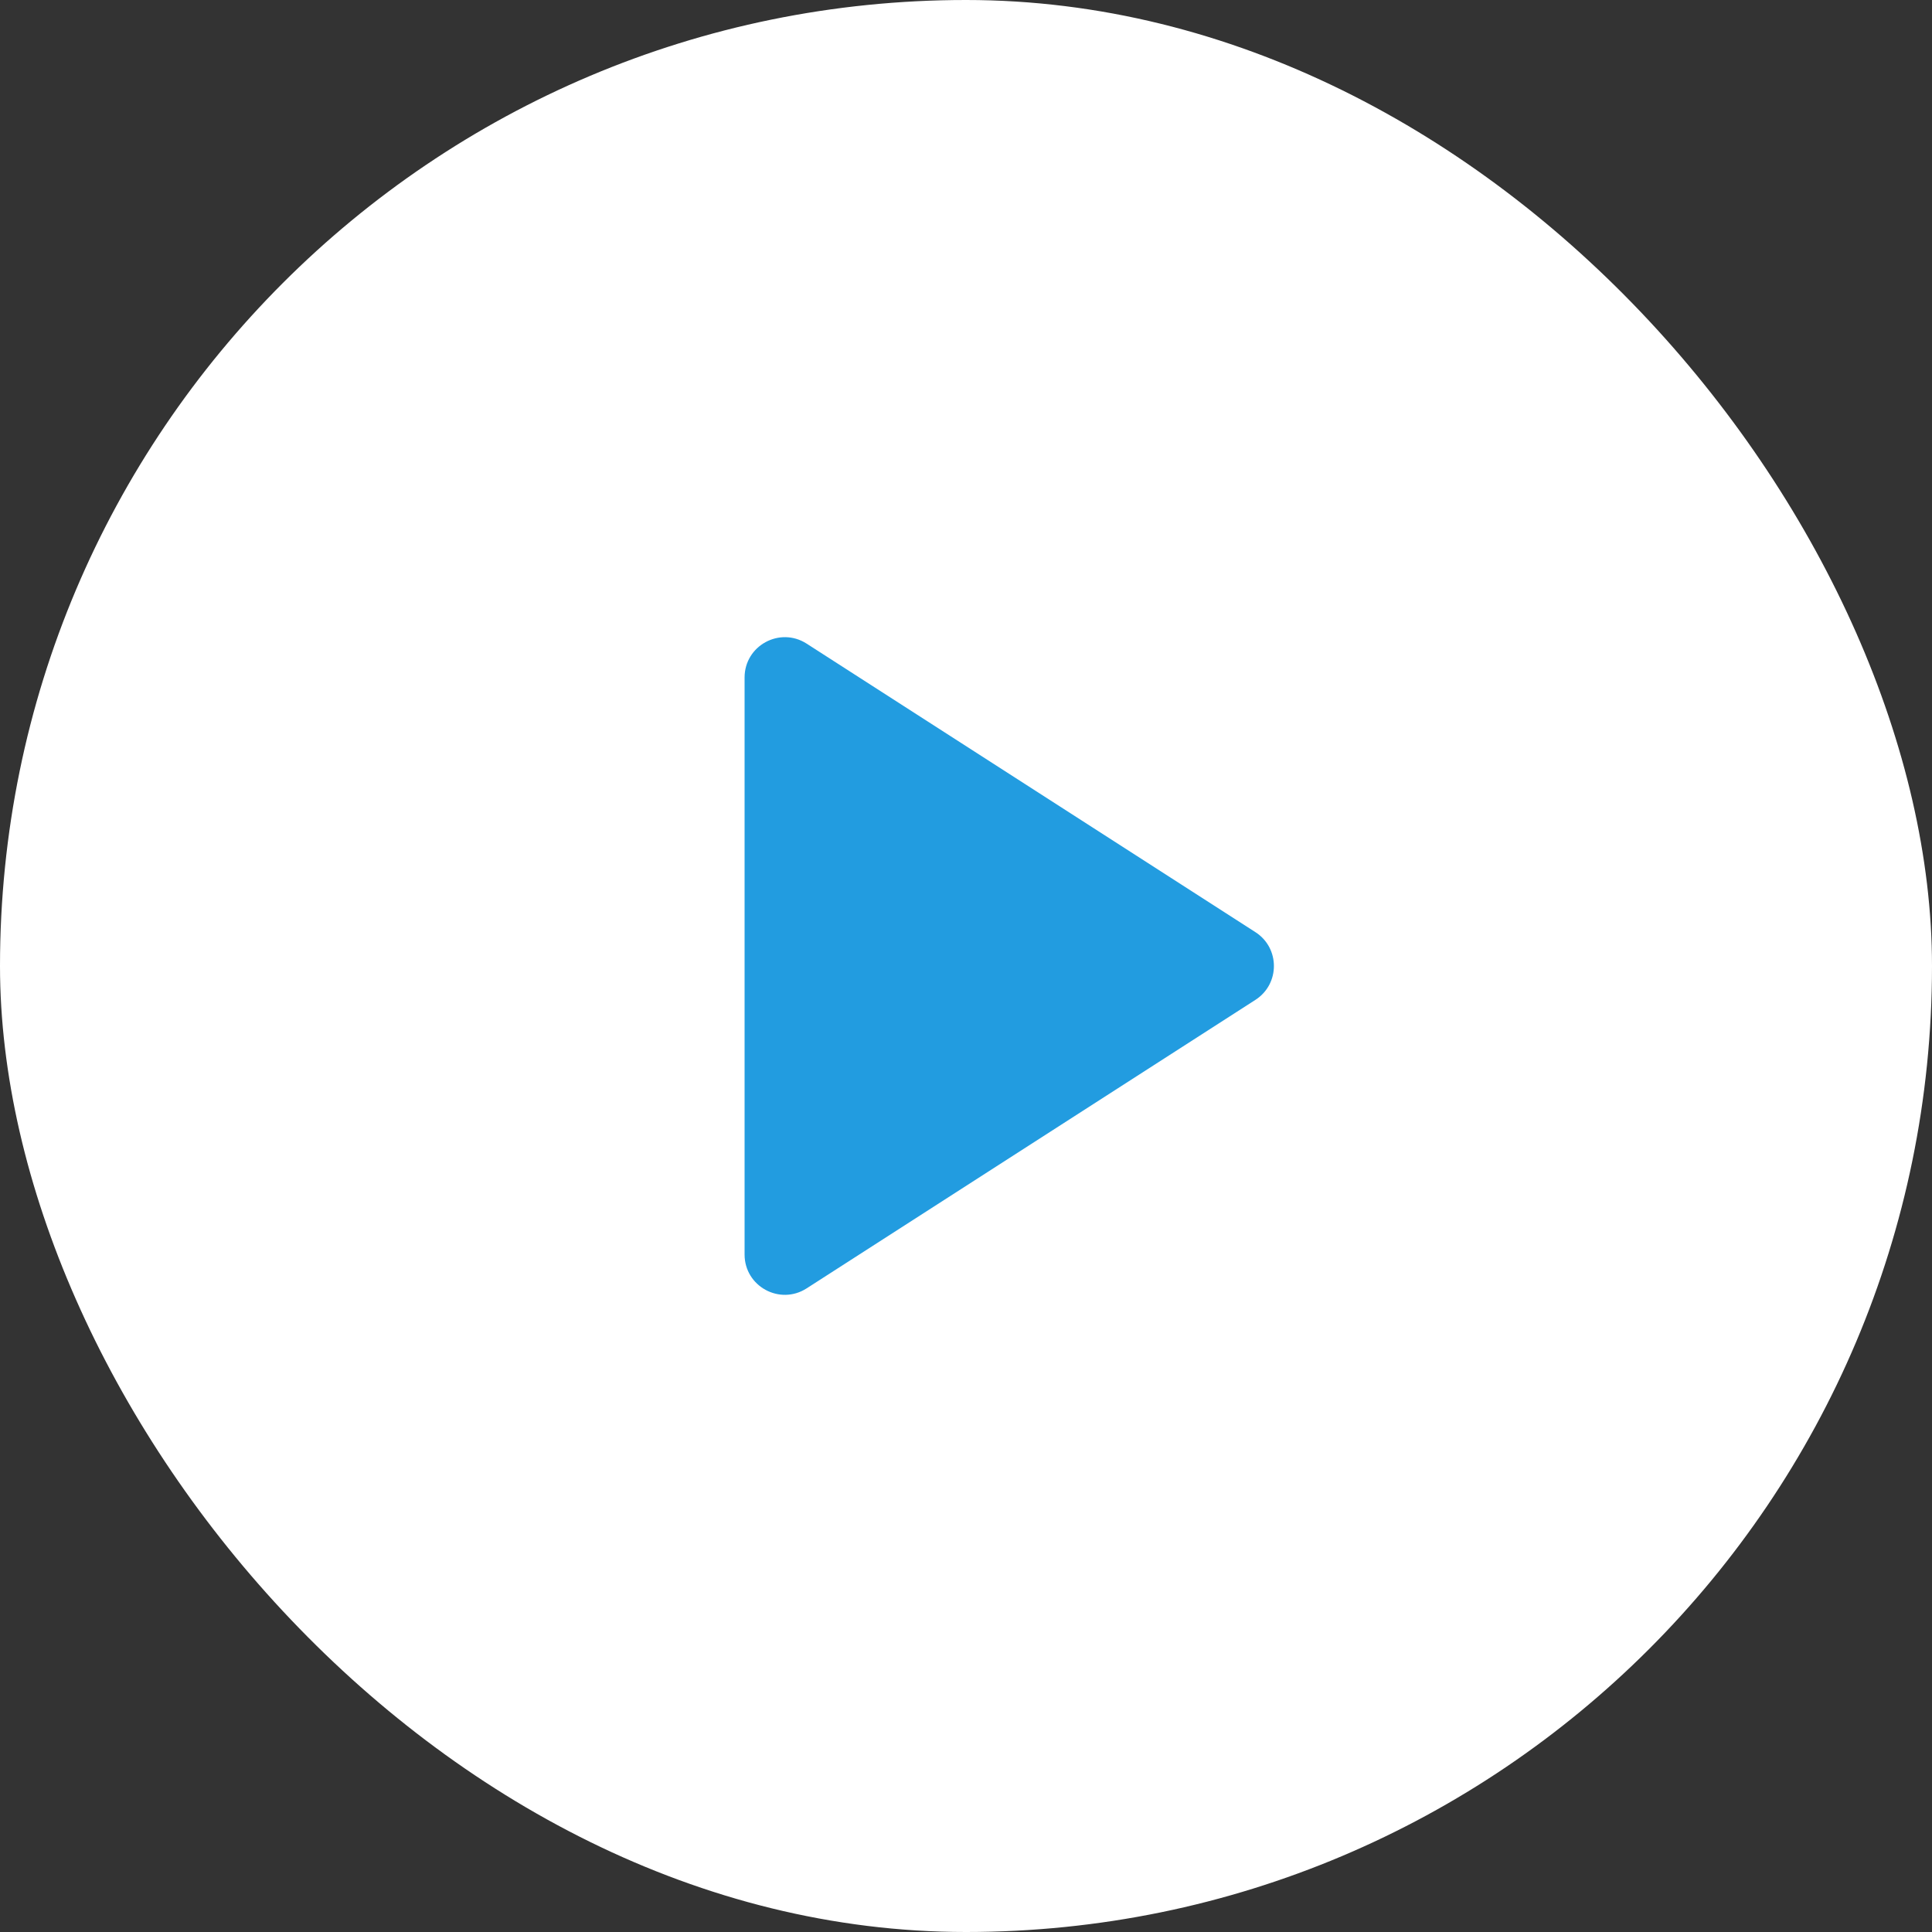
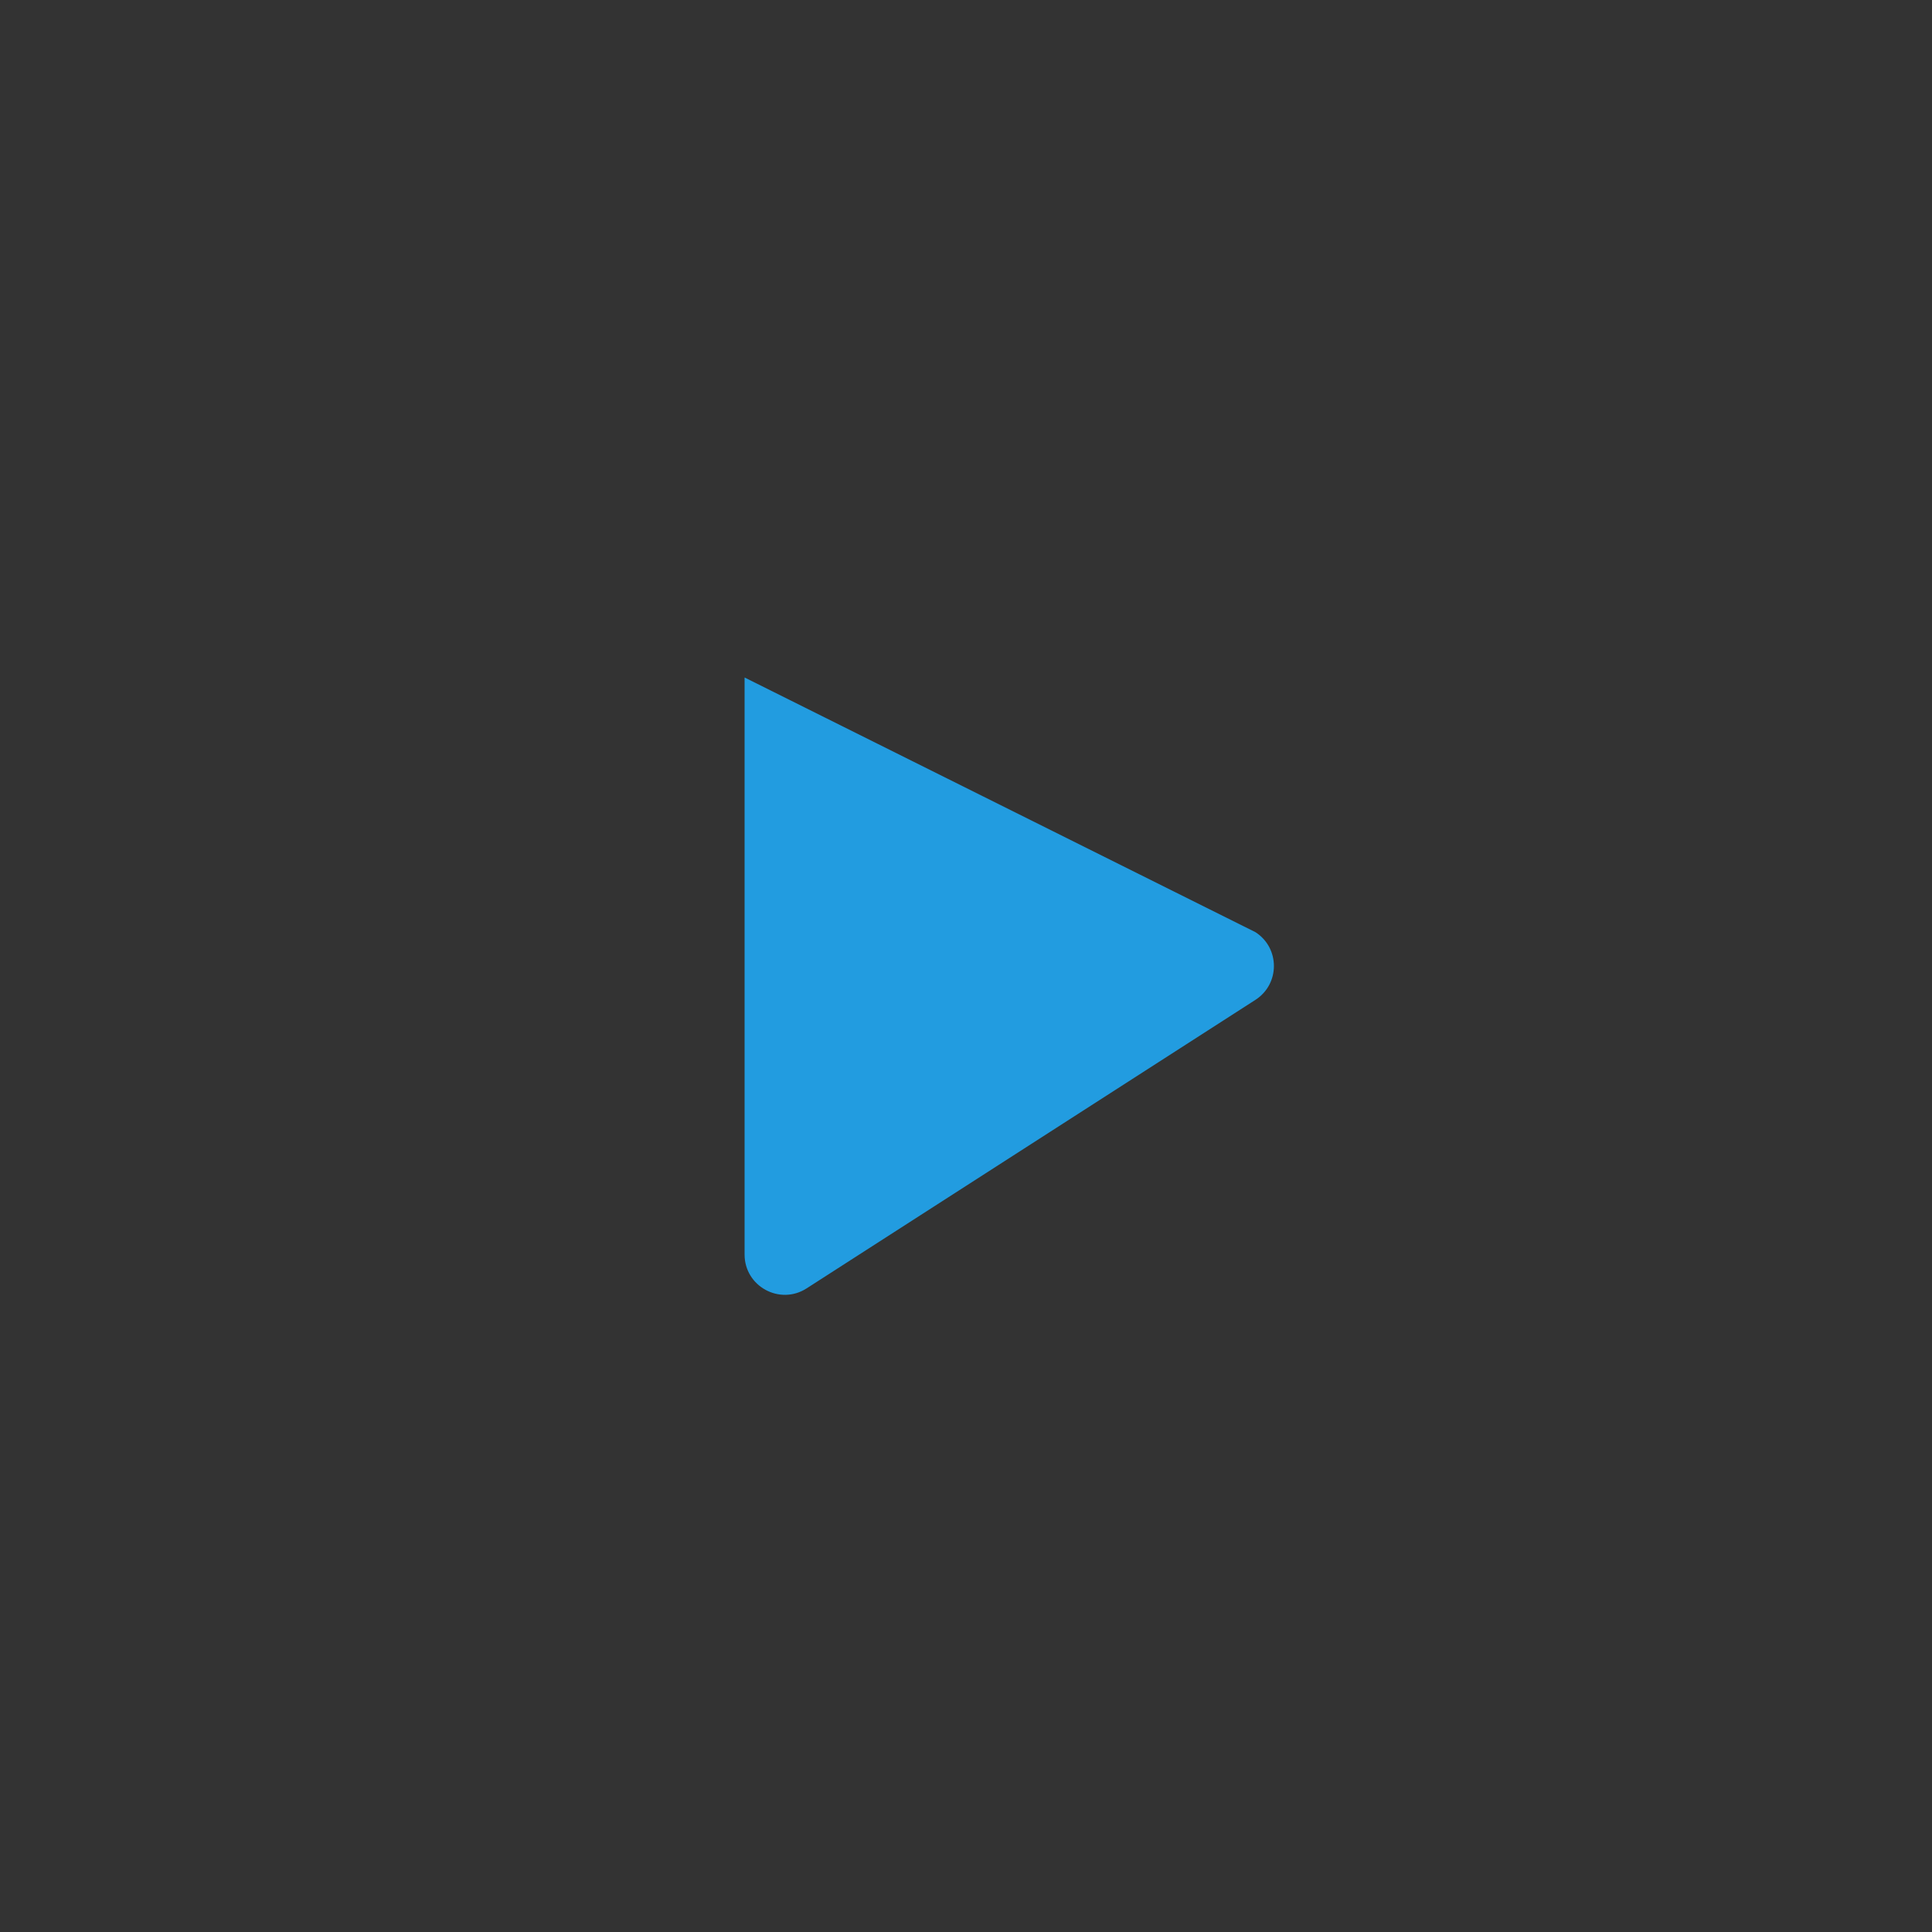
<svg xmlns="http://www.w3.org/2000/svg" width="96" height="96" viewBox="0 0 96 96" fill="none">
  <rect x="0" y="0" width="96" height="96" fill="#333333" stroke="none" />
-   <rect width="96" height="96" rx="48" fill="white" />
-   <path d="M36.998 62.337V33.664C36.998 32.081 38.748 31.126 40.08 31.981L62.381 46.318C63.606 47.105 63.606 48.895 62.381 49.683L40.08 64.019C38.748 64.875 36.998 63.919 36.998 62.337Z" fill="#229CE0" />
+   <path d="M36.998 62.337V33.664L62.381 46.318C63.606 47.105 63.606 48.895 62.381 49.683L40.08 64.019C38.748 64.875 36.998 63.919 36.998 62.337Z" fill="#229CE0" />
</svg>